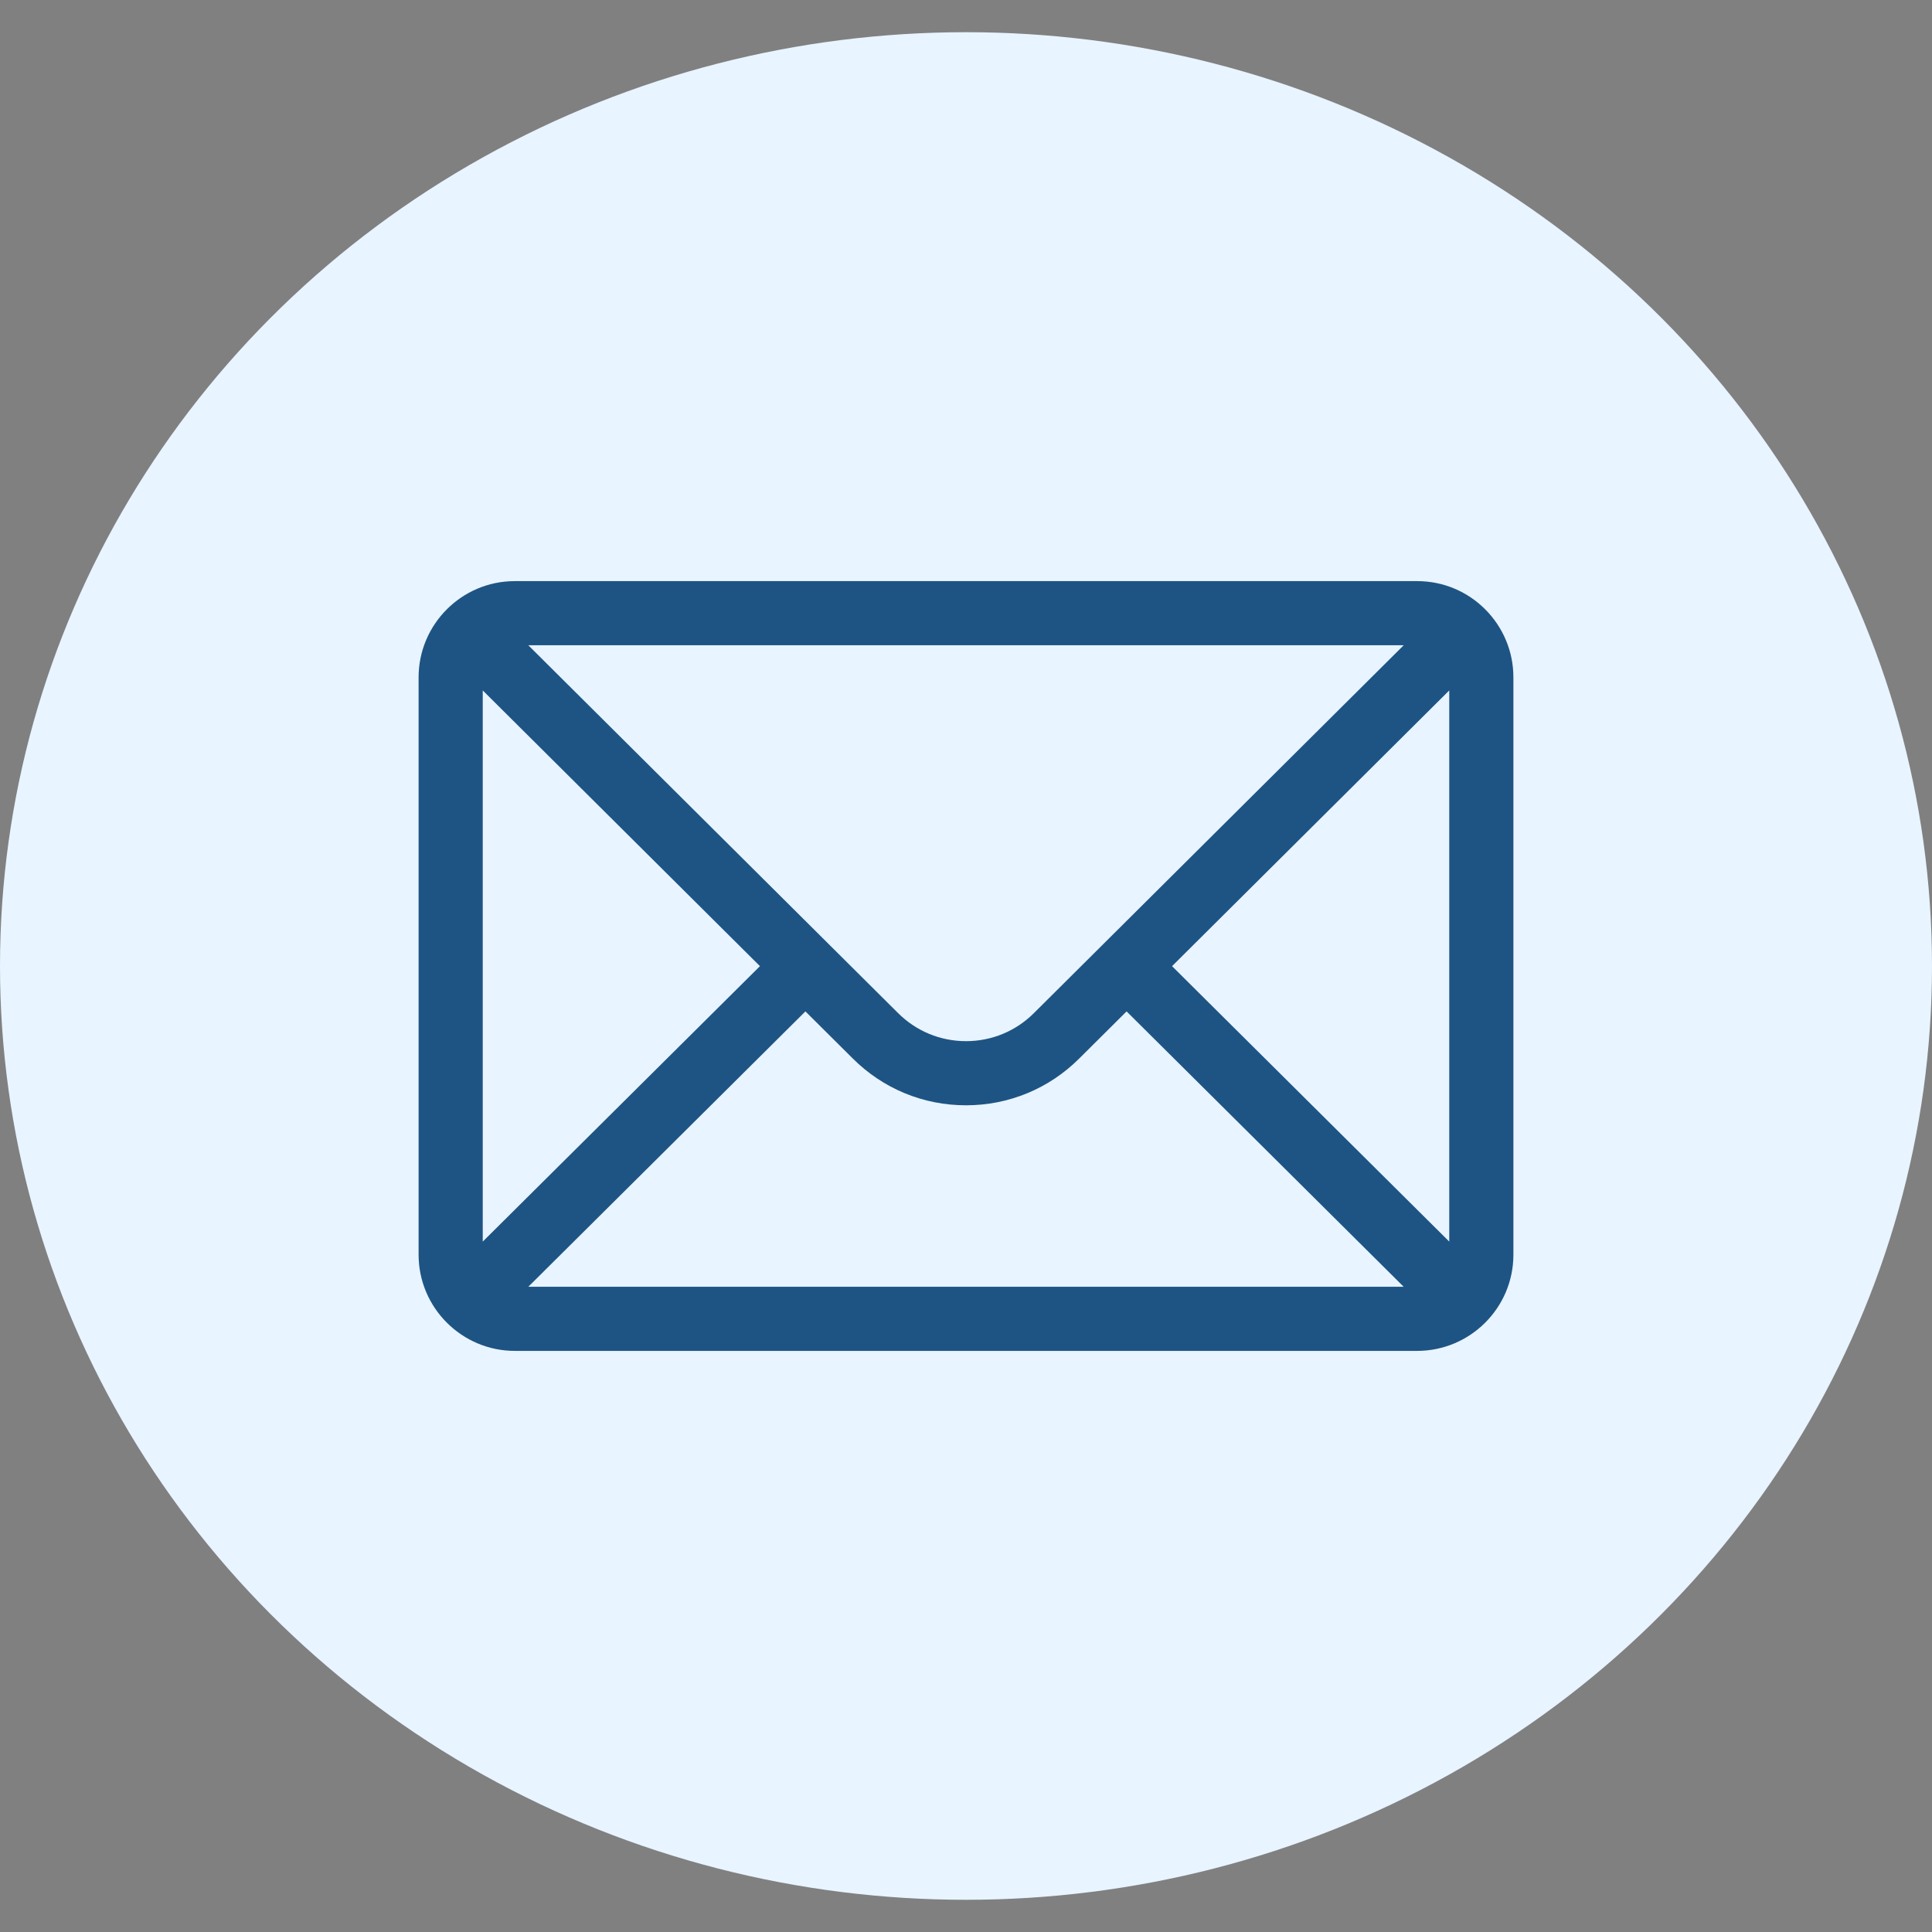
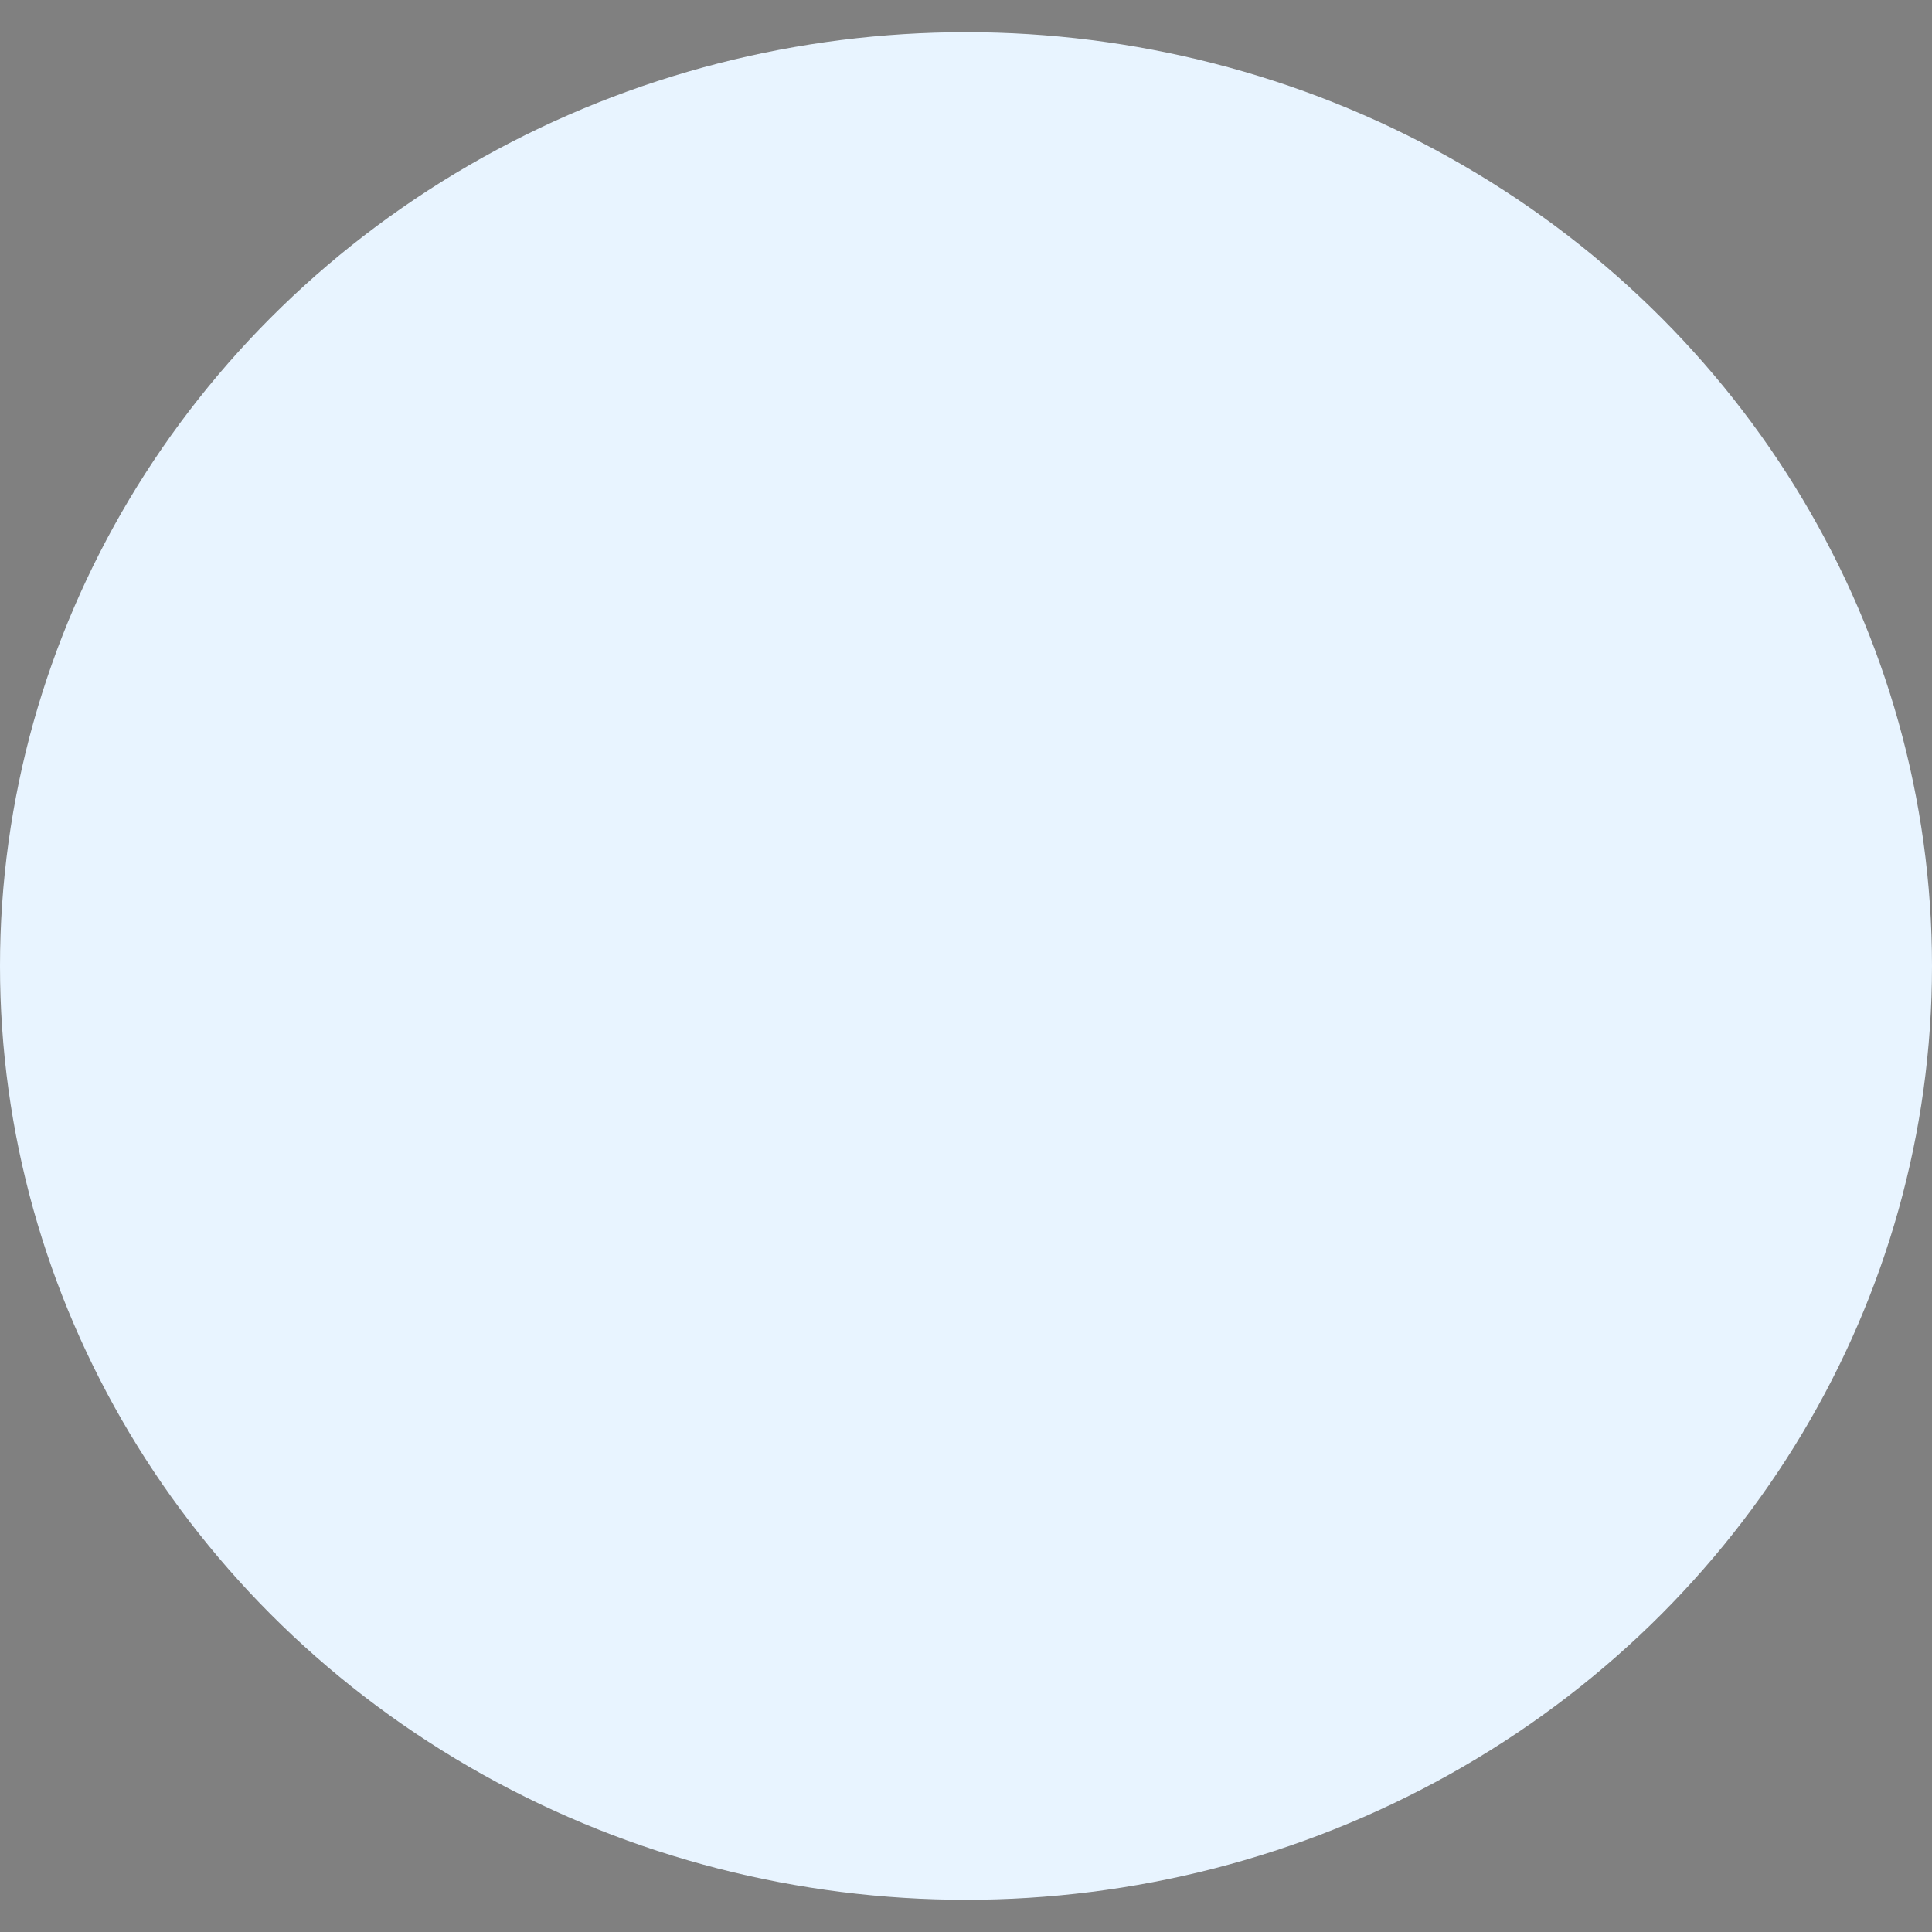
<svg xmlns="http://www.w3.org/2000/svg" width="60" height="60" viewBox="0 0 60 60" fill="none">
  <rect x="0" y="0" width="60" height="60" fill="#808080" stroke="none" />
  <ellipse cx="30" cy="30" rx="30" ry="29" fill="#E8F4FF" />
-   <path d="M44.012 18.047H15.988C14.337 18.047 13 19.392 13 21.035V38.965C13 40.617 14.347 41.953 15.988 41.953H44.012C45.649 41.953 47 40.623 47 38.965V21.035C47 19.395 45.668 18.047 44.012 18.047ZM43.593 20.039C42.983 20.646 32.476 31.098 32.113 31.459C31.549 32.023 30.798 32.334 30 32.334C29.202 32.334 28.451 32.023 27.885 31.457C27.641 31.214 17.25 20.878 16.407 20.039H43.593ZM14.992 38.559V21.442L23.601 30.005L14.992 38.559ZM16.408 39.961L25.013 31.41L26.478 32.867C27.419 33.808 28.67 34.326 30 34.326C31.33 34.326 32.581 33.808 33.52 32.869L34.987 31.41L43.592 39.961H16.408ZM45.008 38.559L36.399 30.005L45.008 21.442V38.559Z" fill="#1E5483" />
</svg>